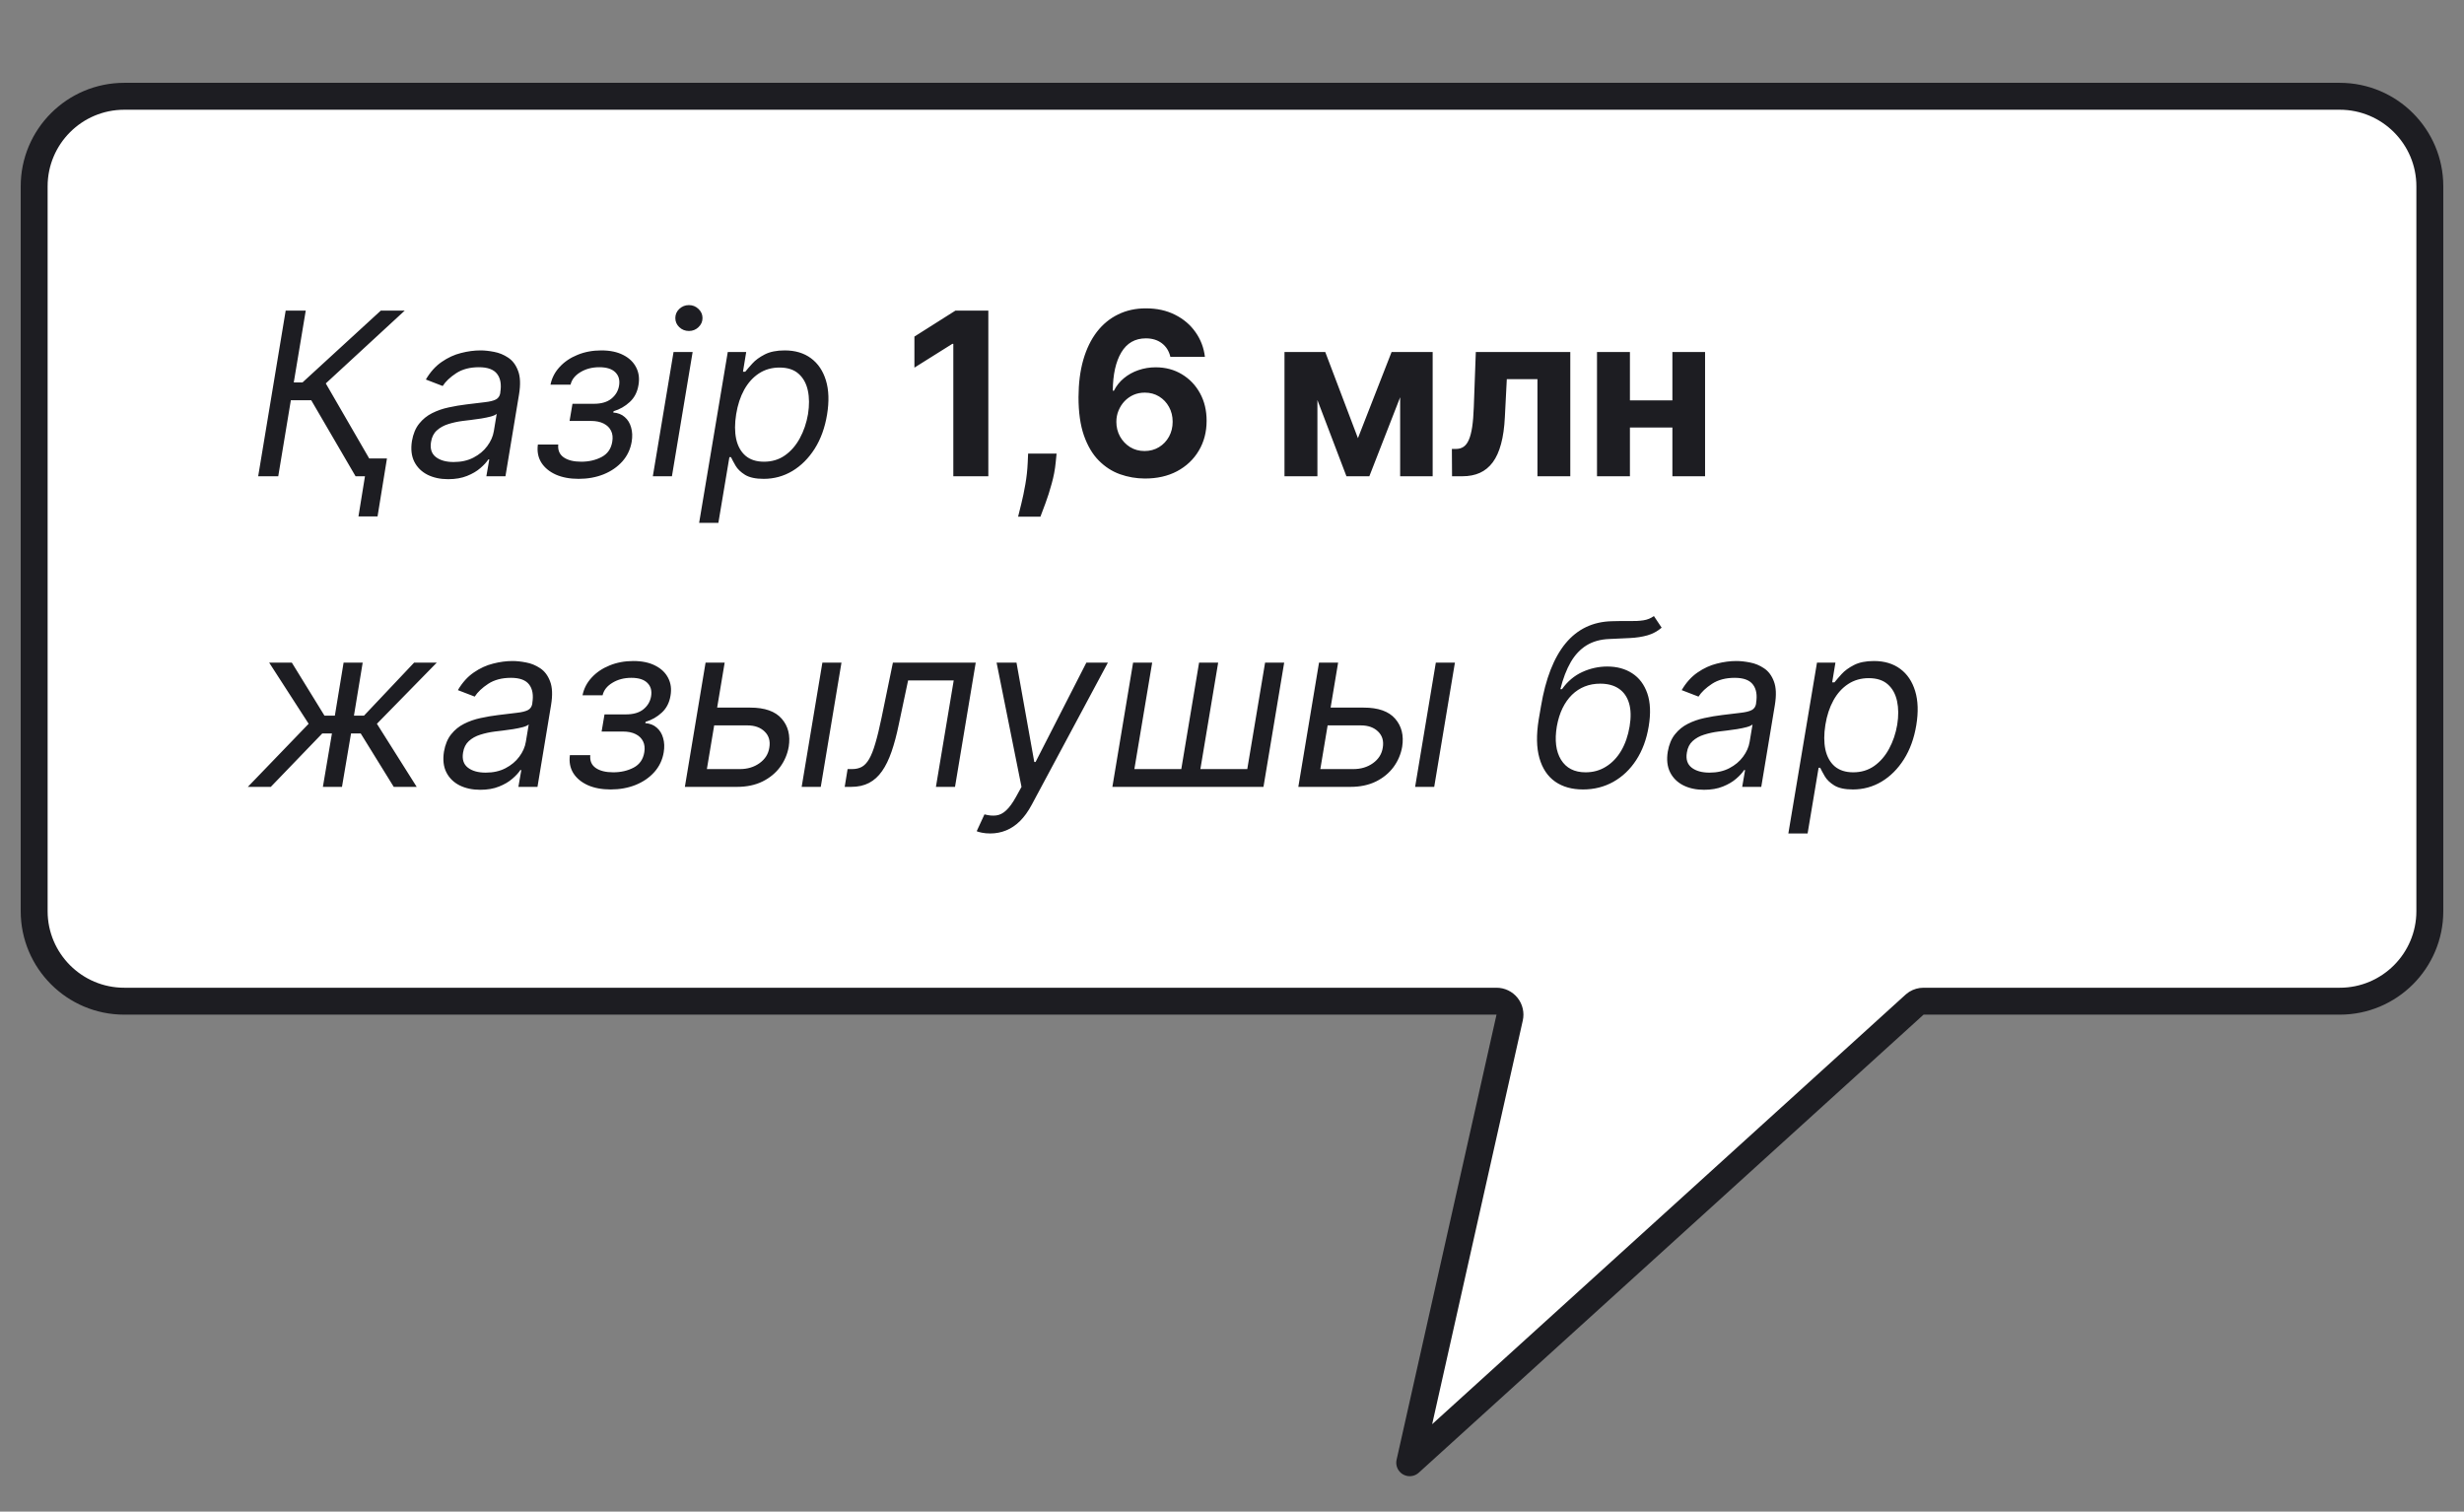
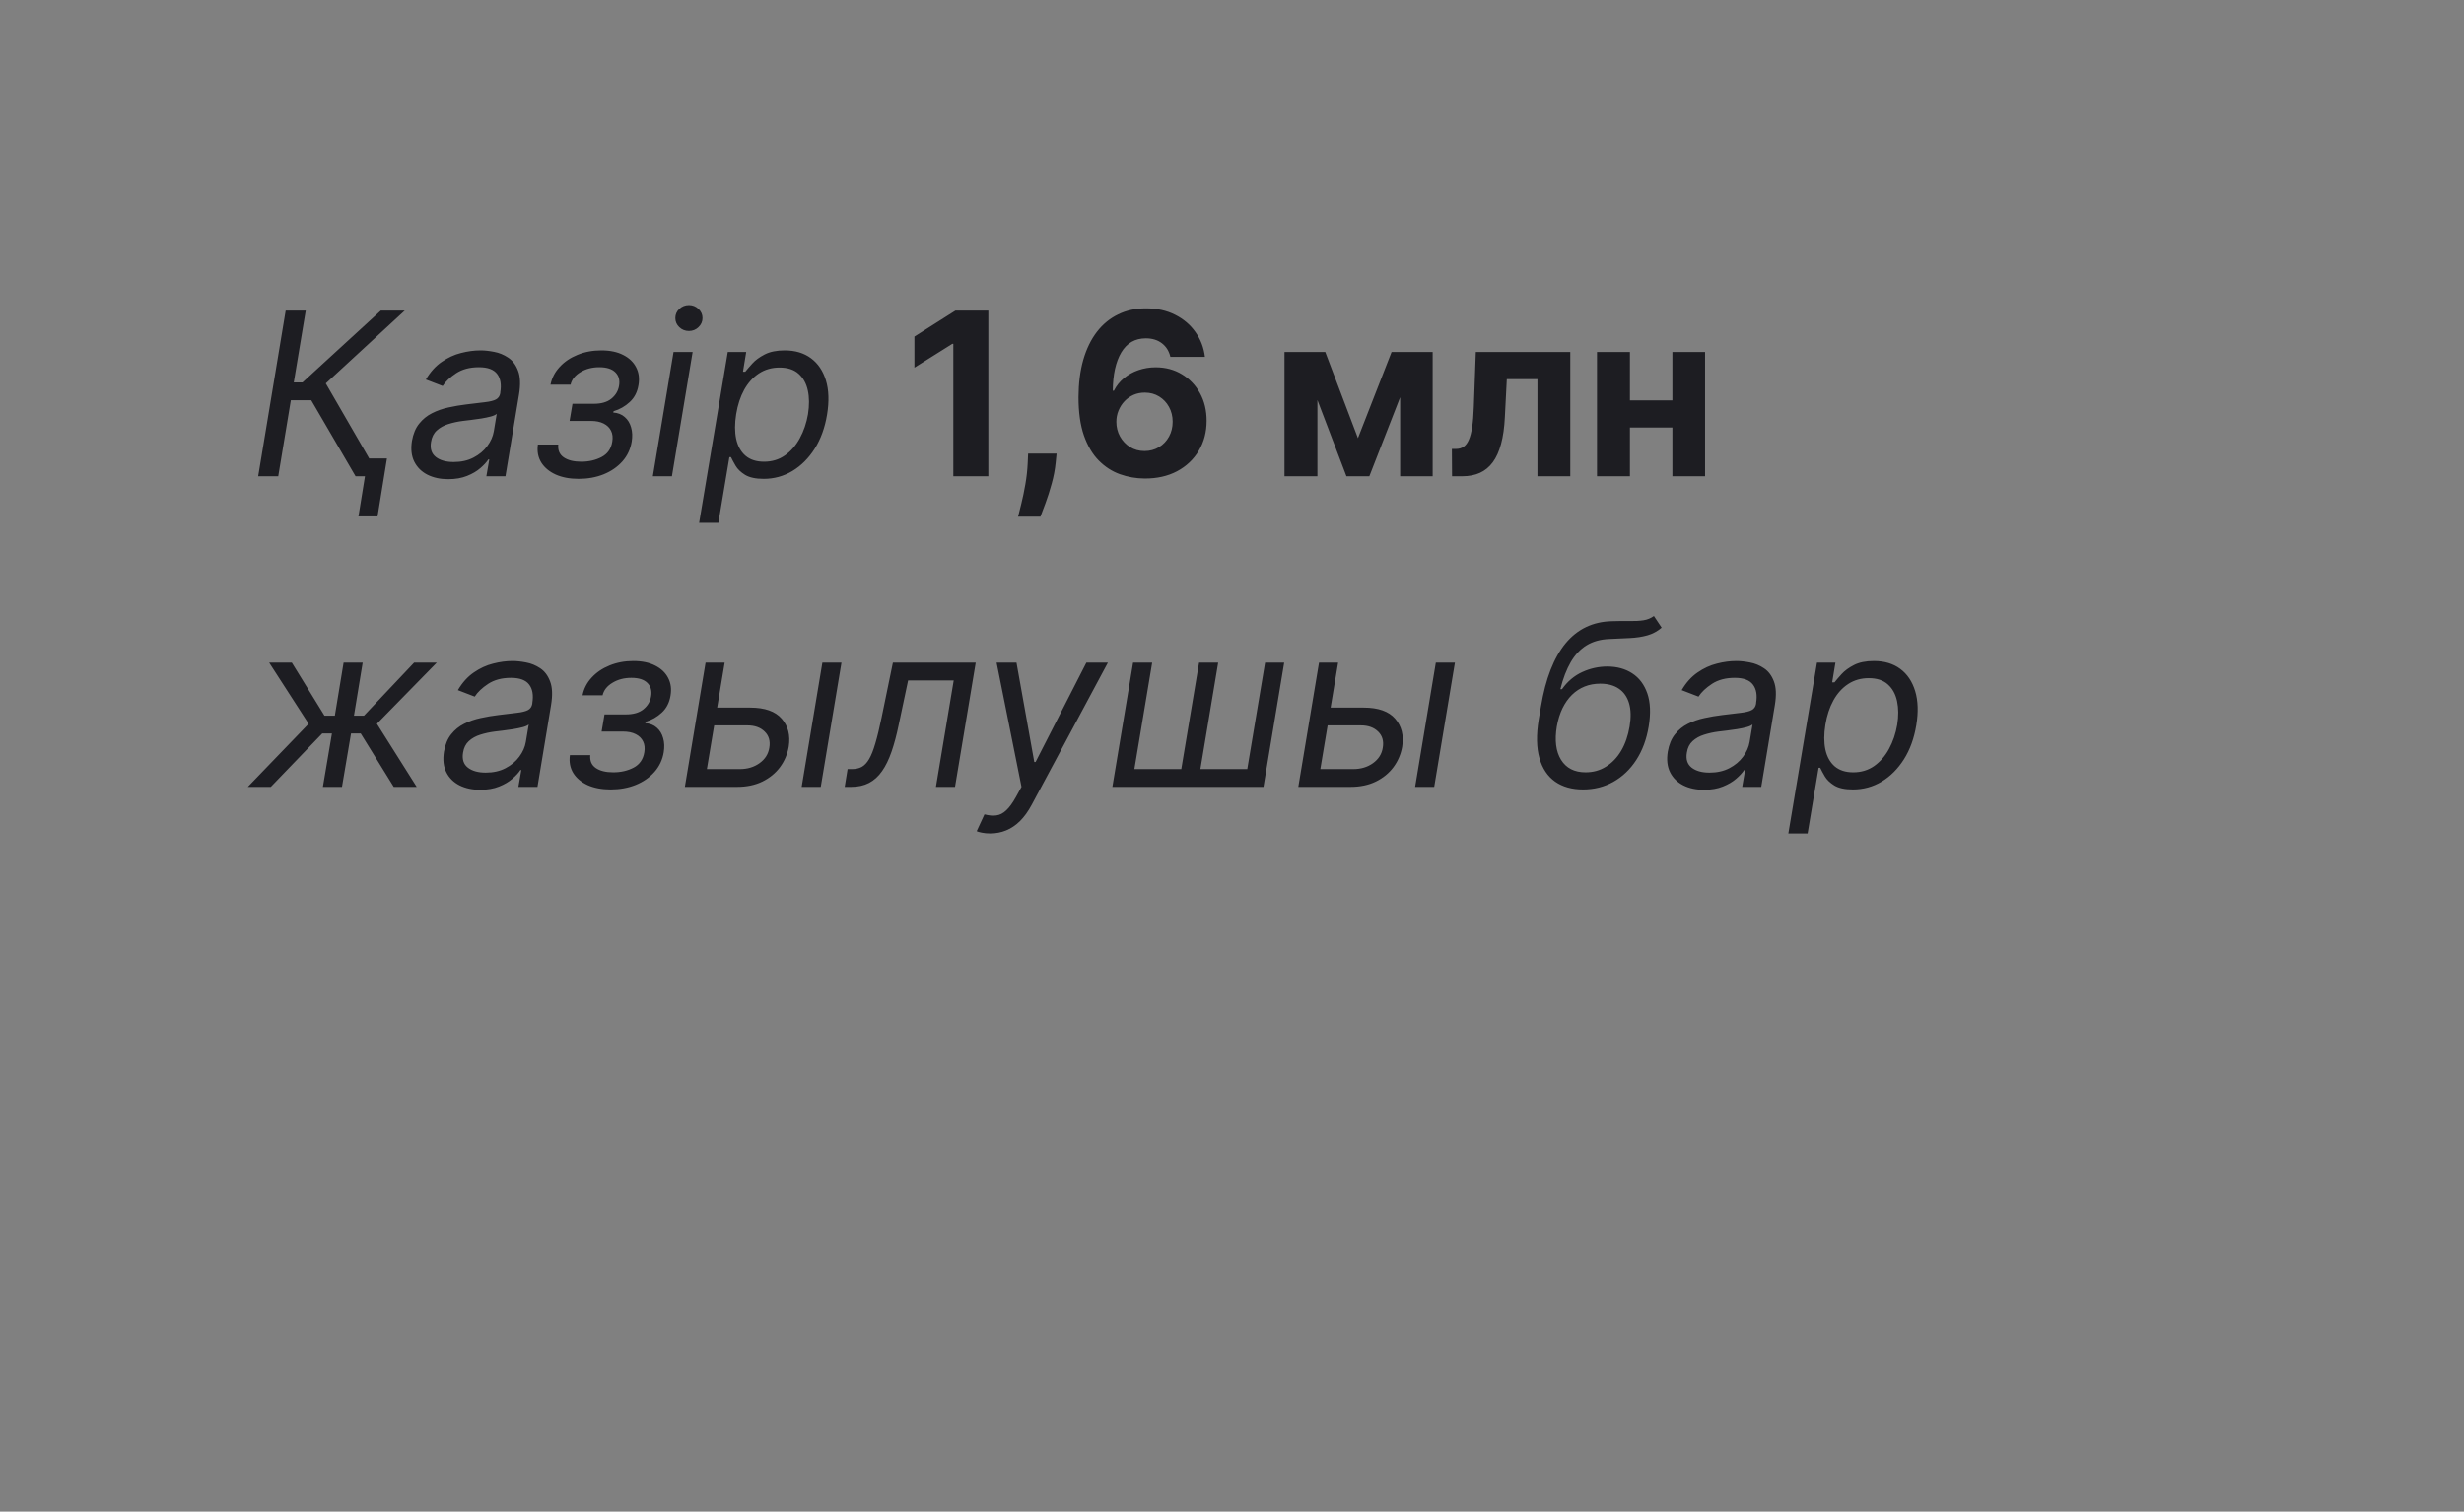
<svg xmlns="http://www.w3.org/2000/svg" width="119" height="73" viewBox="0 0 119 73" fill="none">
  <rect x="0" y="0" width="119" height="73" fill="#808080" stroke="none" />
-   <path d="M6 4.65H113C115.402 4.65 117.35 6.598 117.35 9V44C117.35 46.402 115.402 48.35 113 48.35H92.898C92.777 48.35 92.659 48.384 92.558 48.446L92.462 48.519L68.083 70.639L72.909 49.143C72.952 48.95 72.906 48.748 72.783 48.594C72.66 48.44 72.473 48.35 72.275 48.35H6C3.598 48.35 1.65 46.402 1.65 44V9C1.65 6.598 3.598 4.65 6 4.65Z" fill="white" stroke="#1D1D22" stroke-width="1.3" stroke-linejoin="round" />
  <path d="M17.172 23L15.031 19.328H14.047L13.438 23H12.469L13.797 15H14.766L14.188 18.469H14.609L18.391 15H19.547L15.734 18.516L18.328 23H17.172ZM18.688 22.141L18.234 24.938H17.312L17.766 22.141H18.688ZM21.645 23.141C21.265 23.141 20.932 23.069 20.645 22.926C20.359 22.78 20.147 22.57 20.009 22.297C19.871 22.021 19.833 21.688 19.895 21.297C19.955 20.953 20.071 20.674 20.243 20.461C20.415 20.245 20.623 20.076 20.868 19.953C21.116 19.828 21.381 19.736 21.665 19.676C21.951 19.613 22.237 19.565 22.52 19.531C22.89 19.484 23.191 19.448 23.423 19.422C23.655 19.396 23.829 19.353 23.946 19.293C24.064 19.233 24.135 19.13 24.161 18.984V18.953C24.224 18.57 24.173 18.272 24.009 18.059C23.845 17.842 23.552 17.734 23.13 17.734C22.692 17.734 22.326 17.831 22.032 18.023C21.738 18.216 21.52 18.422 21.38 18.641L20.567 18.328C20.781 17.963 21.036 17.68 21.333 17.477C21.63 17.271 21.941 17.128 22.267 17.047C22.592 16.963 22.906 16.922 23.208 16.922C23.401 16.922 23.618 16.945 23.86 16.992C24.102 17.037 24.329 17.129 24.54 17.27C24.754 17.41 24.914 17.622 25.02 17.906C25.13 18.19 25.145 18.57 25.067 19.047L24.411 23H23.489L23.63 22.188H23.583C23.5 22.318 23.372 22.457 23.2 22.605C23.031 22.754 22.816 22.88 22.556 22.984C22.298 23.088 21.994 23.141 21.645 23.141ZM21.911 22.312C22.276 22.312 22.595 22.241 22.868 22.098C23.144 21.954 23.366 21.77 23.532 21.543C23.701 21.316 23.807 21.078 23.849 20.828L23.989 19.984C23.942 20.031 23.85 20.074 23.712 20.113C23.574 20.15 23.418 20.182 23.243 20.211C23.071 20.237 22.903 20.26 22.739 20.281C22.578 20.299 22.448 20.315 22.349 20.328C22.104 20.359 21.871 20.41 21.649 20.48C21.431 20.548 21.246 20.651 21.095 20.789C20.946 20.924 20.854 21.109 20.817 21.344C20.763 21.664 20.84 21.906 21.048 22.07C21.256 22.232 21.544 22.312 21.911 22.312ZM25.977 21.469H26.961C26.935 21.74 27.022 21.945 27.223 22.086C27.426 22.227 27.708 22.297 28.07 22.297C28.44 22.297 28.768 22.221 29.055 22.07C29.344 21.917 29.516 21.669 29.57 21.328C29.604 21.128 29.585 20.953 29.512 20.805C29.439 20.654 29.319 20.537 29.152 20.453C28.988 20.37 28.784 20.328 28.539 20.328H27.508L27.648 19.5H28.68C29.044 19.5 29.328 19.417 29.531 19.25C29.734 19.083 29.857 18.875 29.898 18.625C29.943 18.357 29.883 18.142 29.719 17.98C29.555 17.816 29.297 17.734 28.945 17.734C28.596 17.734 28.292 17.814 28.031 17.973C27.771 18.129 27.612 18.331 27.555 18.578H26.586C26.651 18.255 26.798 17.97 27.027 17.723C27.256 17.473 27.544 17.277 27.891 17.137C28.24 16.994 28.622 16.922 29.039 16.922C29.461 16.922 29.815 16.996 30.102 17.145C30.388 17.29 30.595 17.49 30.723 17.742C30.853 17.992 30.891 18.276 30.836 18.594C30.781 18.932 30.641 19.206 30.414 19.414C30.19 19.622 29.93 19.771 29.633 19.859L29.617 19.922C29.841 19.938 30.026 20.01 30.172 20.141C30.32 20.268 30.423 20.436 30.48 20.645C30.54 20.85 30.549 21.078 30.508 21.328C30.448 21.693 30.298 22.01 30.059 22.281C29.819 22.549 29.517 22.758 29.152 22.906C28.788 23.052 28.385 23.125 27.945 23.125C27.521 23.125 27.152 23.056 26.84 22.918C26.53 22.777 26.297 22.583 26.141 22.336C25.987 22.086 25.932 21.797 25.977 21.469ZM31.529 23L32.529 17H33.451L32.451 23H31.529ZM33.272 15.984C33.092 15.984 32.937 15.923 32.807 15.801C32.679 15.678 32.615 15.531 32.615 15.359C32.615 15.188 32.679 15.04 32.807 14.918C32.937 14.796 33.092 14.734 33.272 14.734C33.451 14.734 33.605 14.796 33.732 14.918C33.863 15.04 33.928 15.188 33.928 15.359C33.928 15.531 33.863 15.678 33.732 15.801C33.605 15.923 33.451 15.984 33.272 15.984ZM33.765 25.25L35.148 17H36.038L35.882 17.953H35.991C36.075 17.849 36.189 17.716 36.335 17.555C36.483 17.391 36.683 17.245 36.933 17.117C37.185 16.987 37.507 16.922 37.898 16.922C38.403 16.922 38.826 17.048 39.167 17.301C39.508 17.553 39.749 17.912 39.89 18.375C40.03 18.838 40.048 19.385 39.944 20.016C39.84 20.651 39.641 21.202 39.347 21.668C39.052 22.131 38.693 22.491 38.269 22.746C37.844 22.999 37.382 23.125 36.882 23.125C36.496 23.125 36.198 23.061 35.987 22.934C35.776 22.803 35.623 22.656 35.526 22.492C35.43 22.326 35.356 22.188 35.304 22.078H35.226L34.694 25.25H33.765ZM35.554 20C35.481 20.453 35.481 20.853 35.554 21.199C35.629 21.543 35.779 21.812 36.003 22.008C36.23 22.201 36.528 22.297 36.898 22.297C37.283 22.297 37.62 22.195 37.909 21.992C38.201 21.787 38.44 21.51 38.628 21.164C38.818 20.815 38.95 20.427 39.023 20C39.09 19.578 39.088 19.198 39.015 18.859C38.942 18.518 38.793 18.249 38.569 18.051C38.345 17.85 38.038 17.75 37.648 17.75C37.273 17.75 36.94 17.845 36.651 18.035C36.365 18.223 36.128 18.486 35.94 18.824C35.755 19.16 35.627 19.552 35.554 20ZM47.732 15V23H46.041V16.605H45.994L44.162 17.754V16.254L46.143 15H47.732ZM51.028 21.906L50.985 22.336C50.952 22.68 50.886 23.022 50.79 23.363C50.696 23.707 50.597 24.018 50.493 24.297C50.392 24.576 50.31 24.794 50.247 24.953H49.169C49.208 24.799 49.261 24.585 49.329 24.309C49.397 24.035 49.461 23.728 49.52 23.387C49.58 23.046 49.618 22.698 49.634 22.344L49.653 21.906H51.028ZM55.282 23.109C54.871 23.107 54.474 23.038 54.091 22.902C53.711 22.767 53.37 22.547 53.067 22.242C52.765 21.938 52.526 21.534 52.349 21.031C52.174 20.529 52.087 19.912 52.087 19.18C52.09 18.508 52.166 17.908 52.317 17.379C52.471 16.848 52.69 16.397 52.974 16.027C53.26 15.658 53.602 15.376 54.001 15.184C54.399 14.988 54.846 14.891 55.341 14.891C55.875 14.891 56.346 14.995 56.755 15.203C57.164 15.409 57.492 15.689 57.739 16.043C57.989 16.397 58.14 16.794 58.192 17.234H56.524C56.459 16.956 56.323 16.737 56.114 16.578C55.906 16.419 55.648 16.34 55.341 16.34C54.82 16.34 54.424 16.566 54.153 17.02C53.885 17.473 53.748 18.088 53.743 18.867H53.798C53.918 18.63 54.079 18.428 54.282 18.262C54.488 18.092 54.721 17.963 54.981 17.875C55.245 17.784 55.522 17.738 55.813 17.738C56.287 17.738 56.709 17.85 57.079 18.074C57.449 18.296 57.741 18.6 57.954 18.988C58.168 19.376 58.274 19.82 58.274 20.32C58.274 20.862 58.148 21.344 57.895 21.766C57.645 22.188 57.295 22.518 56.845 22.758C56.397 22.995 55.876 23.112 55.282 23.109ZM55.274 21.781C55.535 21.781 55.768 21.719 55.974 21.594C56.179 21.469 56.341 21.299 56.458 21.086C56.575 20.872 56.634 20.633 56.634 20.367C56.634 20.102 56.575 19.863 56.458 19.652C56.343 19.441 56.185 19.273 55.981 19.148C55.778 19.023 55.547 18.961 55.286 18.961C55.091 18.961 54.91 18.997 54.743 19.07C54.579 19.143 54.435 19.245 54.31 19.375C54.187 19.505 54.091 19.656 54.02 19.828C53.95 19.997 53.915 20.178 53.915 20.371C53.915 20.629 53.974 20.865 54.091 21.078C54.211 21.292 54.372 21.462 54.575 21.59C54.781 21.717 55.014 21.781 55.274 21.781ZM65.582 21.16L67.207 17H68.473L66.133 23H65.027L62.742 17H64.004L65.582 21.16ZM63.625 17V23H62.035V17H63.625ZM67.621 23V17H69.191V23H67.621ZM70.127 23L70.119 21.68H70.318C70.459 21.68 70.58 21.646 70.682 21.578C70.786 21.508 70.872 21.395 70.939 21.238C71.007 21.082 71.061 20.875 71.1 20.617C71.139 20.357 71.165 20.037 71.178 19.656L71.275 17H75.838V23H74.252V18.309H72.772L72.678 20.141C72.654 20.643 72.593 21.076 72.494 21.438C72.398 21.799 72.264 22.096 72.092 22.328C71.92 22.557 71.713 22.727 71.471 22.836C71.228 22.945 70.947 23 70.627 23H70.127ZM81.304 19.336V20.645H78.171V19.336H81.304ZM78.718 17V23H77.128V17H78.718ZM82.347 17V23H80.769V17H82.347ZM11.969 38L14.906 34.953L13 32H14.094L15.672 34.562H16.172L16.594 32H17.516L17.094 34.562H17.578L20 32H21.094L18.203 34.953L20.125 38H19.016L17.422 35.422H16.953L16.516 38H15.594L16.031 35.422H15.562L13.078 38H11.969ZM23.192 38.141C22.812 38.141 22.479 38.069 22.192 37.926C21.906 37.78 21.694 37.57 21.556 37.297C21.418 37.021 21.38 36.688 21.442 36.297C21.502 35.953 21.618 35.675 21.79 35.461C21.962 35.245 22.17 35.075 22.415 34.953C22.662 34.828 22.928 34.736 23.212 34.676C23.498 34.613 23.784 34.565 24.067 34.531C24.437 34.484 24.738 34.448 24.97 34.422C25.201 34.396 25.376 34.353 25.493 34.293C25.61 34.233 25.682 34.13 25.708 33.984V33.953C25.77 33.57 25.72 33.272 25.556 33.059C25.392 32.842 25.099 32.734 24.677 32.734C24.239 32.734 23.873 32.831 23.579 33.023C23.285 33.216 23.067 33.422 22.927 33.641L22.114 33.328C22.328 32.964 22.583 32.68 22.88 32.477C23.177 32.271 23.488 32.128 23.814 32.047C24.139 31.963 24.453 31.922 24.755 31.922C24.948 31.922 25.165 31.945 25.407 31.992C25.649 32.036 25.876 32.129 26.087 32.27C26.3 32.41 26.461 32.622 26.567 32.906C26.677 33.19 26.692 33.57 26.614 34.047L25.958 38H25.036L25.177 37.188H25.13C25.047 37.318 24.919 37.457 24.747 37.605C24.578 37.754 24.363 37.88 24.102 37.984C23.845 38.089 23.541 38.141 23.192 38.141ZM23.458 37.312C23.823 37.312 24.142 37.241 24.415 37.098C24.691 36.954 24.912 36.77 25.079 36.543C25.248 36.316 25.354 36.078 25.395 35.828L25.536 34.984C25.489 35.031 25.397 35.074 25.259 35.113C25.121 35.15 24.965 35.182 24.79 35.211C24.618 35.237 24.45 35.26 24.286 35.281C24.125 35.3 23.994 35.315 23.895 35.328C23.651 35.359 23.418 35.41 23.196 35.48C22.977 35.548 22.793 35.651 22.642 35.789C22.493 35.925 22.401 36.109 22.364 36.344C22.31 36.664 22.386 36.906 22.595 37.07C22.803 37.232 23.091 37.312 23.458 37.312ZM27.523 36.469H28.508C28.482 36.74 28.569 36.945 28.77 37.086C28.973 37.227 29.255 37.297 29.617 37.297C29.987 37.297 30.315 37.221 30.602 37.07C30.891 36.917 31.062 36.669 31.117 36.328C31.151 36.128 31.131 35.953 31.059 35.805C30.986 35.654 30.866 35.536 30.699 35.453C30.535 35.37 30.331 35.328 30.086 35.328H29.055L29.195 34.5H30.227C30.591 34.5 30.875 34.417 31.078 34.25C31.281 34.083 31.404 33.875 31.445 33.625C31.49 33.357 31.43 33.142 31.266 32.98C31.102 32.816 30.844 32.734 30.492 32.734C30.143 32.734 29.838 32.814 29.578 32.973C29.318 33.129 29.159 33.331 29.102 33.578H28.133C28.198 33.255 28.345 32.97 28.574 32.723C28.803 32.473 29.091 32.277 29.438 32.137C29.787 31.994 30.169 31.922 30.586 31.922C31.008 31.922 31.362 31.996 31.648 32.145C31.935 32.29 32.142 32.49 32.27 32.742C32.4 32.992 32.438 33.276 32.383 33.594C32.328 33.932 32.188 34.206 31.961 34.414C31.737 34.622 31.477 34.771 31.18 34.859L31.164 34.922C31.388 34.938 31.573 35.01 31.719 35.141C31.867 35.268 31.97 35.436 32.027 35.645C32.087 35.85 32.096 36.078 32.055 36.328C31.995 36.693 31.845 37.01 31.605 37.281C31.366 37.55 31.064 37.758 30.699 37.906C30.335 38.052 29.932 38.125 29.492 38.125C29.068 38.125 28.699 38.056 28.387 37.918C28.077 37.777 27.844 37.583 27.688 37.336C27.534 37.086 27.479 36.797 27.523 36.469ZM34.514 34.172H36.232C36.935 34.172 37.442 34.35 37.752 34.707C38.065 35.064 38.178 35.516 38.092 36.062C38.029 36.422 37.89 36.749 37.674 37.043C37.458 37.335 37.174 37.568 36.822 37.742C36.471 37.914 36.06 38 35.592 38H33.076L34.076 32H34.998L34.139 37.141H35.732C36.1 37.141 36.416 37.046 36.682 36.855C36.95 36.663 37.107 36.414 37.154 36.109C37.209 35.789 37.135 35.53 36.932 35.332C36.731 35.132 36.451 35.031 36.092 35.031H34.373L34.514 34.172ZM38.717 38L39.717 32H40.639L39.639 38H38.717ZM40.795 38L40.935 37.141H41.154C41.334 37.141 41.489 37.105 41.619 37.035C41.752 36.962 41.87 36.836 41.975 36.656C42.081 36.474 42.182 36.221 42.275 35.898C42.372 35.573 42.472 35.159 42.576 34.656L43.123 32H47.123L46.123 38H45.201L46.06 32.859H43.857L43.404 35C43.303 35.492 43.187 35.926 43.057 36.301C42.929 36.673 42.777 36.986 42.6 37.238C42.425 37.491 42.215 37.681 41.971 37.809C41.728 37.936 41.441 38 41.107 38H40.795ZM47.826 40.25C47.67 40.25 47.532 40.237 47.412 40.211C47.295 40.188 47.214 40.164 47.17 40.141L47.545 39.328C47.758 39.385 47.949 39.402 48.115 39.379C48.285 39.358 48.445 39.276 48.596 39.133C48.749 38.992 48.91 38.771 49.076 38.469L49.334 38L48.131 32H49.092L49.951 36.797H50.014L52.467 32H53.506L49.826 38.867C49.654 39.188 49.465 39.449 49.26 39.652C49.054 39.855 48.831 40.005 48.592 40.102C48.352 40.2 48.097 40.25 47.826 40.25ZM54.723 32H55.645L54.785 37.141H57.051L57.91 32H58.832L57.973 37.141H60.238L61.098 32H62.02L61.02 38H53.723L54.723 32ZM64.141 34.172H65.859C66.562 34.172 67.069 34.35 67.379 34.707C67.691 35.064 67.805 35.516 67.719 36.062C67.656 36.422 67.517 36.749 67.301 37.043C67.085 37.335 66.801 37.568 66.449 37.742C66.098 37.914 65.688 38 65.219 38H62.703L63.703 32H64.625L63.766 37.141H65.359C65.727 37.141 66.043 37.046 66.309 36.855C66.577 36.663 66.734 36.414 66.781 36.109C66.836 35.789 66.762 35.53 66.559 35.332C66.358 35.132 66.078 35.031 65.719 35.031H64L64.141 34.172ZM68.344 38L69.344 32H70.266L69.266 38H68.344ZM79.875 29.75L80.25 30.312C80.042 30.49 79.811 30.613 79.559 30.684C79.309 30.754 79.031 30.797 78.727 30.812C78.424 30.828 78.088 30.844 77.719 30.859C77.297 30.875 76.932 30.977 76.625 31.164C76.32 31.352 76.065 31.622 75.859 31.977C75.654 32.331 75.487 32.766 75.359 33.281H75.438C75.703 32.906 76.03 32.63 76.418 32.453C76.806 32.276 77.208 32.188 77.625 32.188C78.091 32.188 78.492 32.297 78.828 32.516C79.167 32.734 79.41 33.059 79.559 33.488C79.707 33.918 79.729 34.448 79.625 35.078C79.521 35.706 79.32 36.247 79.023 36.703C78.727 37.159 78.357 37.51 77.914 37.758C77.474 38.003 76.987 38.125 76.453 38.125C75.917 38.125 75.467 37.999 75.106 37.746C74.743 37.491 74.491 37.113 74.348 36.613C74.204 36.111 74.193 35.49 74.312 34.75L74.422 34.109C74.646 32.773 75.042 31.76 75.609 31.07C76.18 30.38 76.924 30.023 77.844 30C78.167 29.99 78.453 29.987 78.703 29.992C78.956 29.997 79.177 29.986 79.367 29.957C79.56 29.928 79.729 29.859 79.875 29.75ZM76.578 37.297C76.943 37.297 77.271 37.206 77.562 37.023C77.857 36.841 78.102 36.585 78.297 36.254C78.492 35.921 78.628 35.529 78.703 35.078C78.776 34.641 78.767 34.268 78.676 33.961C78.585 33.654 78.421 33.419 78.184 33.258C77.947 33.096 77.646 33.016 77.281 33.016C77.013 33.016 76.764 33.061 76.535 33.152C76.306 33.243 76.1 33.378 75.918 33.555C75.738 33.732 75.586 33.948 75.461 34.203C75.338 34.458 75.247 34.75 75.188 35.078C75.076 35.75 75.143 36.288 75.391 36.691C75.641 37.095 76.037 37.297 76.578 37.297ZM82.296 38.141C81.916 38.141 81.582 38.069 81.296 37.926C81.009 37.78 80.797 37.57 80.659 37.297C80.521 37.021 80.483 36.688 80.546 36.297C80.606 35.953 80.722 35.675 80.894 35.461C81.065 35.245 81.274 35.075 81.519 34.953C81.766 34.828 82.032 34.736 82.315 34.676C82.602 34.613 82.887 34.565 83.171 34.531C83.541 34.484 83.841 34.448 84.073 34.422C84.305 34.396 84.48 34.353 84.597 34.293C84.714 34.233 84.785 34.13 84.811 33.984V33.953C84.874 33.57 84.823 33.272 84.659 33.059C84.495 32.842 84.202 32.734 83.78 32.734C83.343 32.734 82.977 32.831 82.683 33.023C82.388 33.216 82.171 33.422 82.03 33.641L81.218 33.328C81.431 32.964 81.686 32.68 81.983 32.477C82.28 32.271 82.591 32.128 82.917 32.047C83.243 31.963 83.556 31.922 83.858 31.922C84.051 31.922 84.269 31.945 84.511 31.992C84.753 32.036 84.98 32.129 85.19 32.27C85.404 32.41 85.564 32.622 85.671 32.906C85.78 33.19 85.796 33.57 85.718 34.047L85.061 38H84.14L84.28 37.188H84.233C84.15 37.318 84.022 37.457 83.851 37.605C83.681 37.754 83.466 37.88 83.206 37.984C82.948 38.089 82.645 38.141 82.296 38.141ZM82.561 37.312C82.926 37.312 83.245 37.241 83.519 37.098C83.795 36.954 84.016 36.77 84.183 36.543C84.352 36.316 84.457 36.078 84.499 35.828L84.64 34.984C84.593 35.031 84.5 35.074 84.362 35.113C84.224 35.15 84.068 35.182 83.894 35.211C83.722 35.237 83.554 35.26 83.39 35.281C83.228 35.3 83.098 35.315 82.999 35.328C82.754 35.359 82.521 35.41 82.3 35.48C82.081 35.548 81.896 35.651 81.745 35.789C81.597 35.925 81.504 36.109 81.468 36.344C81.413 36.664 81.49 36.906 81.698 37.07C81.907 37.232 82.194 37.312 82.561 37.312ZM86.369 40.25L87.752 32H88.643L88.486 32.953H88.596C88.679 32.849 88.794 32.716 88.939 32.555C89.088 32.391 89.287 32.245 89.537 32.117C89.79 31.987 90.111 31.922 90.502 31.922C91.007 31.922 91.43 32.048 91.772 32.301C92.113 32.553 92.353 32.911 92.494 33.375C92.635 33.839 92.653 34.385 92.549 35.016C92.445 35.651 92.245 36.202 91.951 36.668C91.657 37.132 91.297 37.491 90.873 37.746C90.449 37.999 89.986 38.125 89.486 38.125C89.101 38.125 88.803 38.061 88.592 37.934C88.381 37.803 88.227 37.656 88.131 37.492C88.034 37.325 87.96 37.188 87.908 37.078H87.83L87.299 40.25H86.369ZM88.158 35C88.085 35.453 88.085 35.853 88.158 36.199C88.234 36.543 88.383 36.812 88.607 37.008C88.834 37.2 89.132 37.297 89.502 37.297C89.887 37.297 90.225 37.195 90.514 36.992C90.805 36.786 91.045 36.51 91.232 36.164C91.422 35.815 91.554 35.427 91.627 35C91.695 34.578 91.692 34.198 91.619 33.859C91.546 33.518 91.398 33.249 91.174 33.051C90.95 32.85 90.643 32.75 90.252 32.75C89.877 32.75 89.545 32.845 89.256 33.035C88.969 33.223 88.732 33.486 88.545 33.824C88.36 34.16 88.231 34.552 88.158 35Z" fill="#1D1D22" />
</svg>